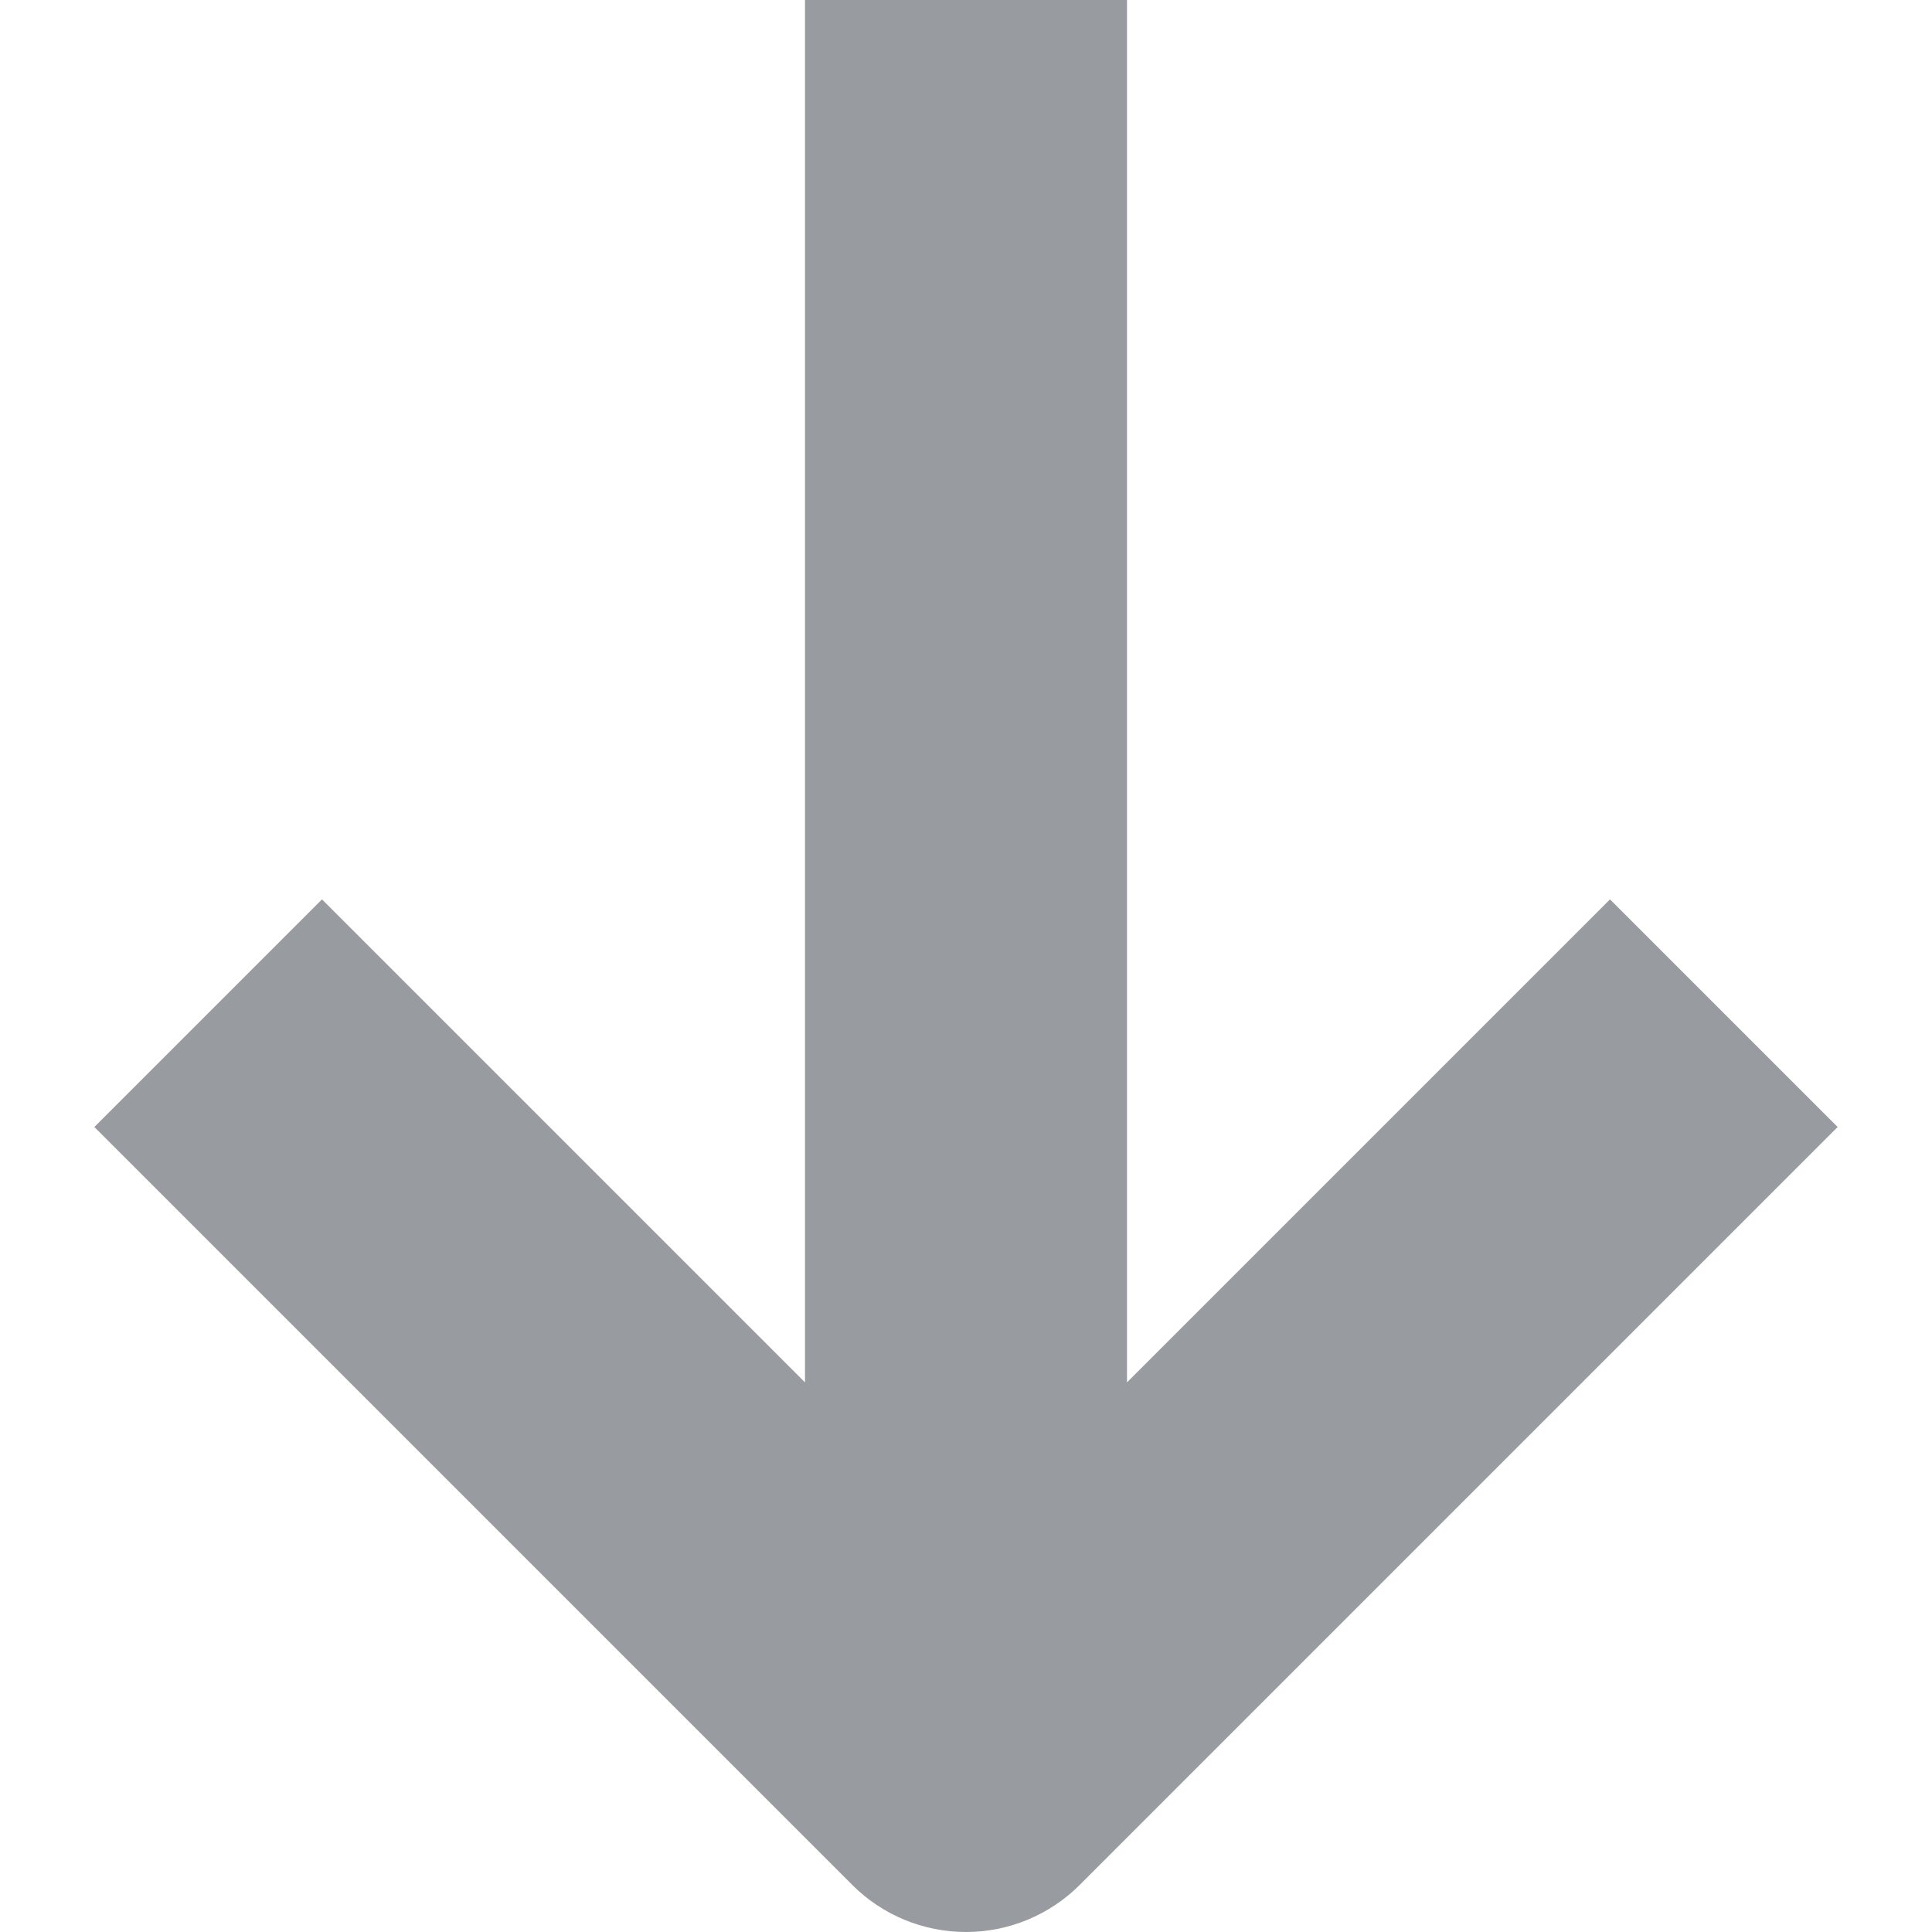
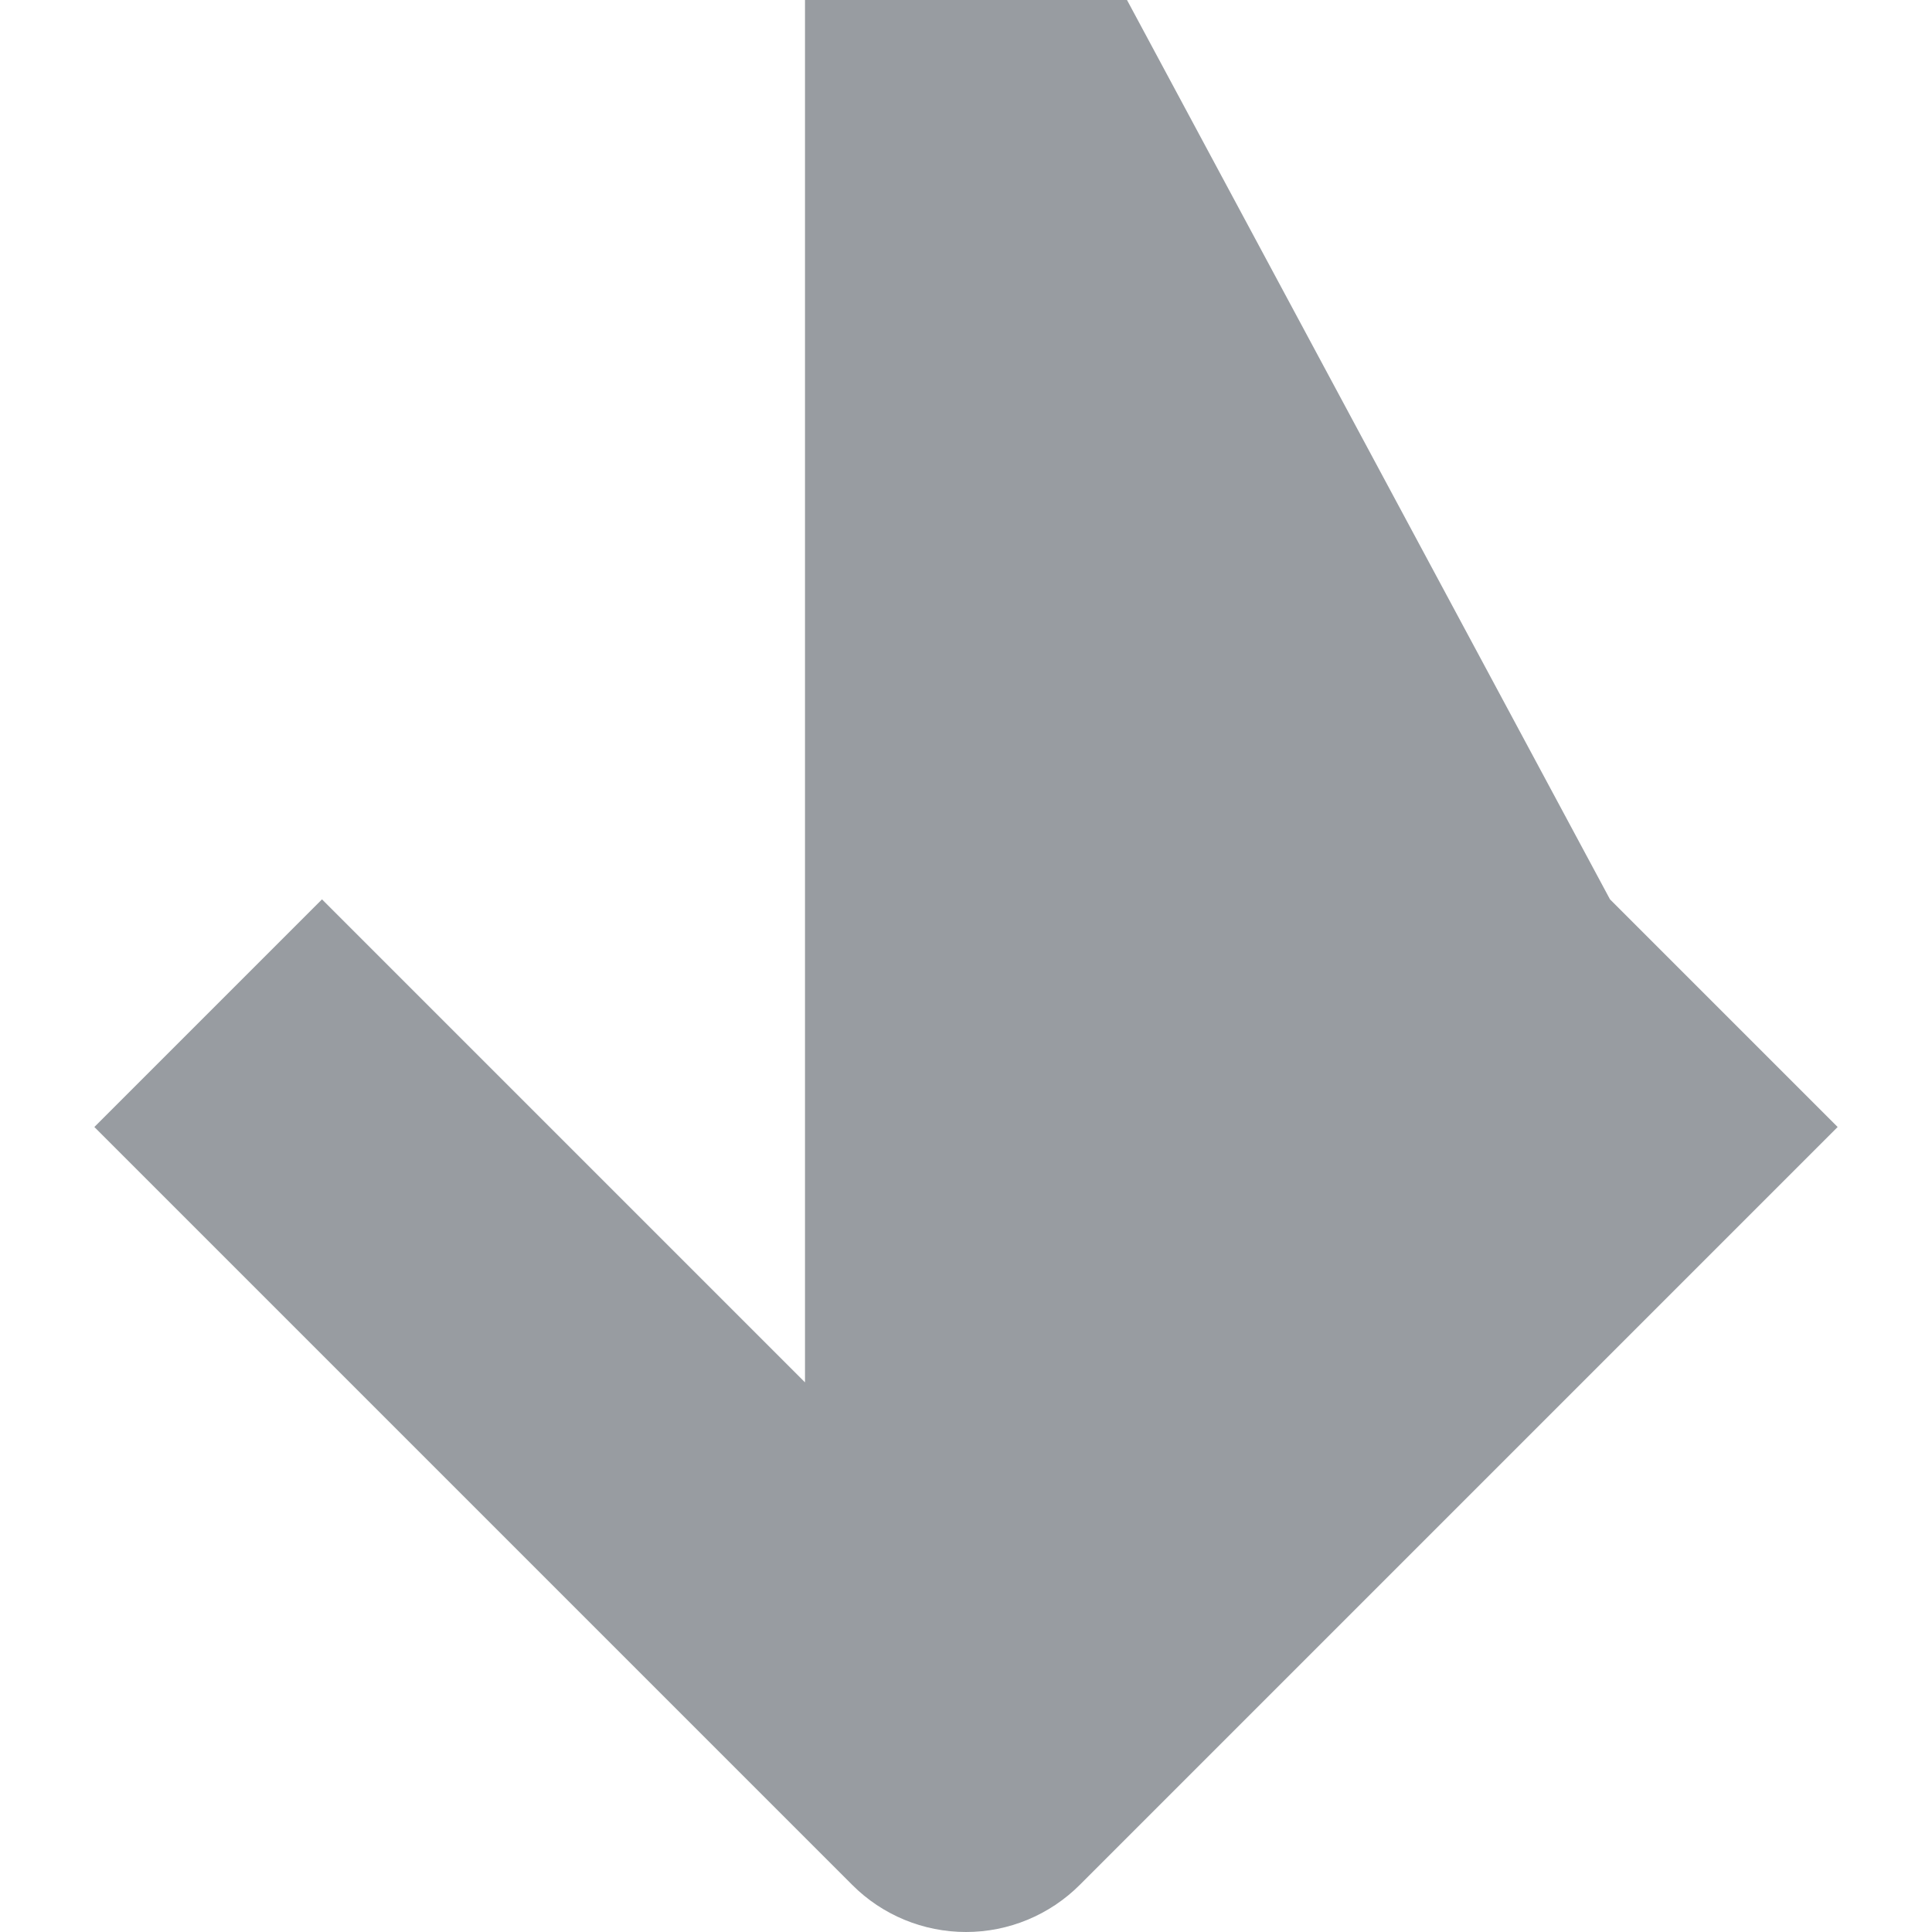
<svg xmlns="http://www.w3.org/2000/svg" width="12" height="12" viewBox="0 0 12 12" fill="none">
  <g opacity="0.5">
-     <path d="M5.293 11.707L0.586 7L2 5.586L5 8.586V0H7V8.586L10 5.586L11.414 7L6.707 11.707C6.519 11.895 6.265 12 6 12C5.735 12 5.48 11.895 5.293 11.707Z" fill="#313A43" />
+     <path d="M5.293 11.707L0.586 7L2 5.586L5 8.586V0H7L10 5.586L11.414 7L6.707 11.707C6.519 11.895 6.265 12 6 12C5.735 12 5.48 11.895 5.293 11.707Z" fill="#313A43" />
  </g>
</svg>